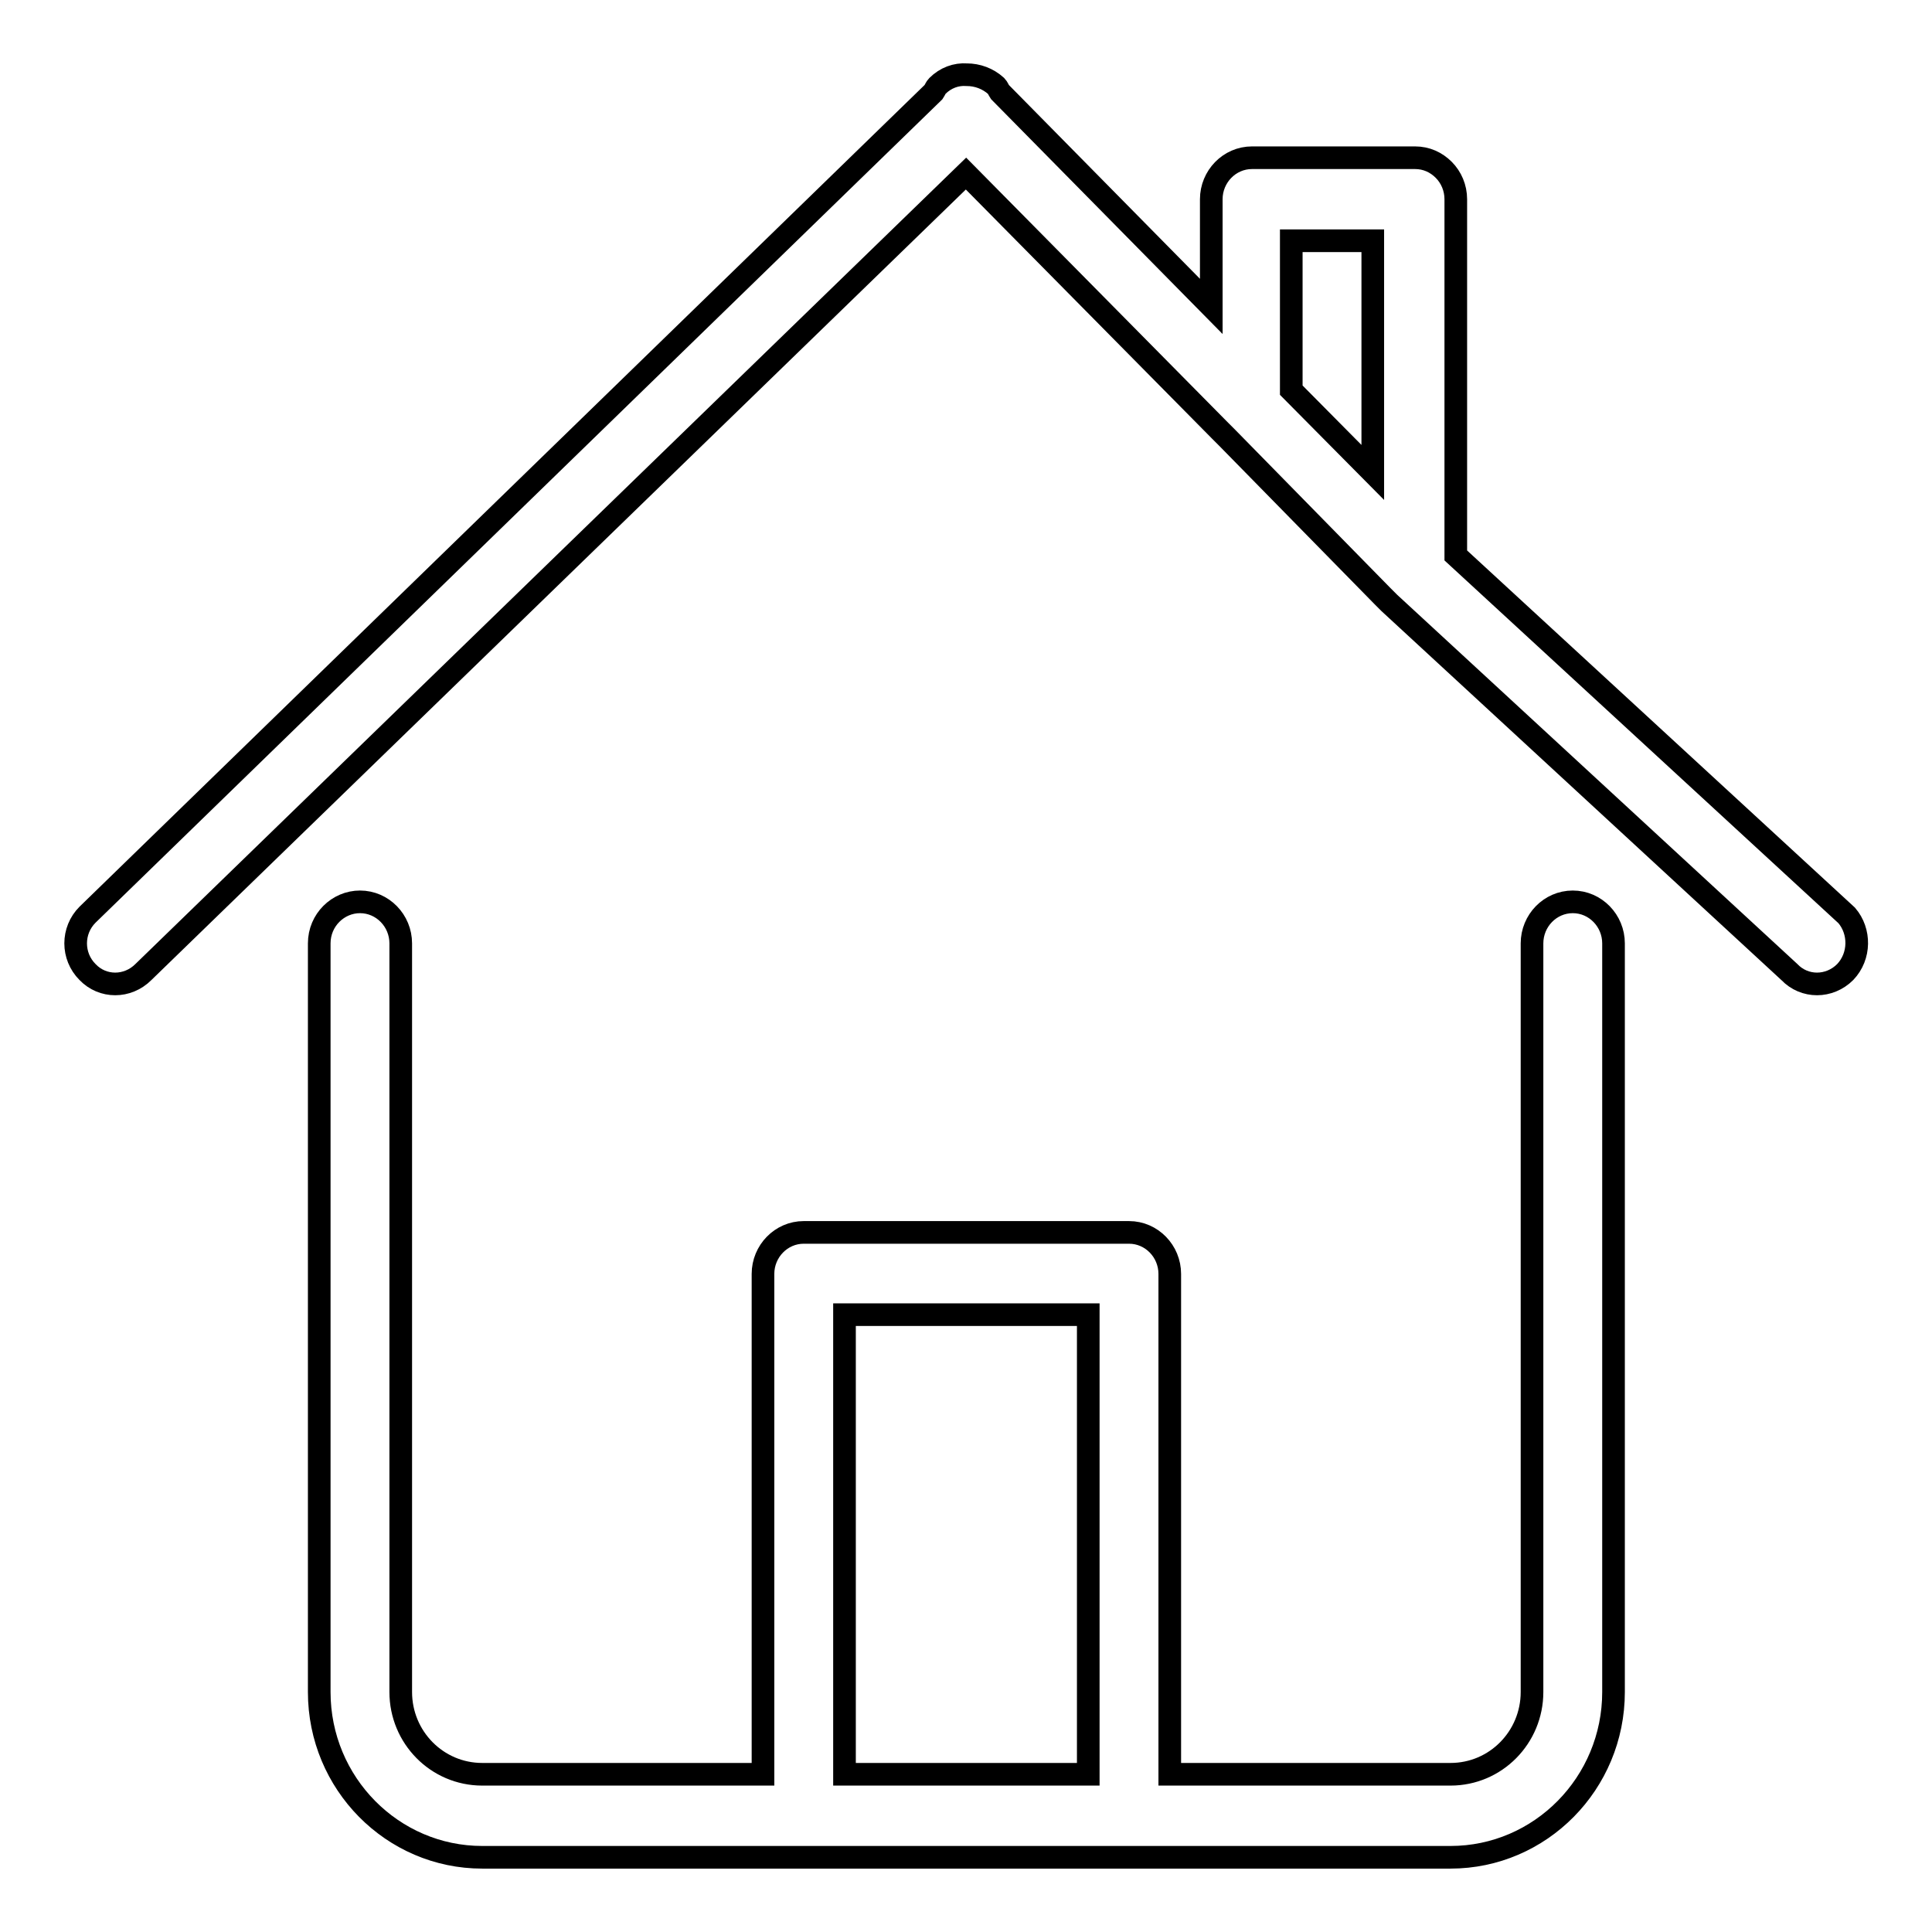
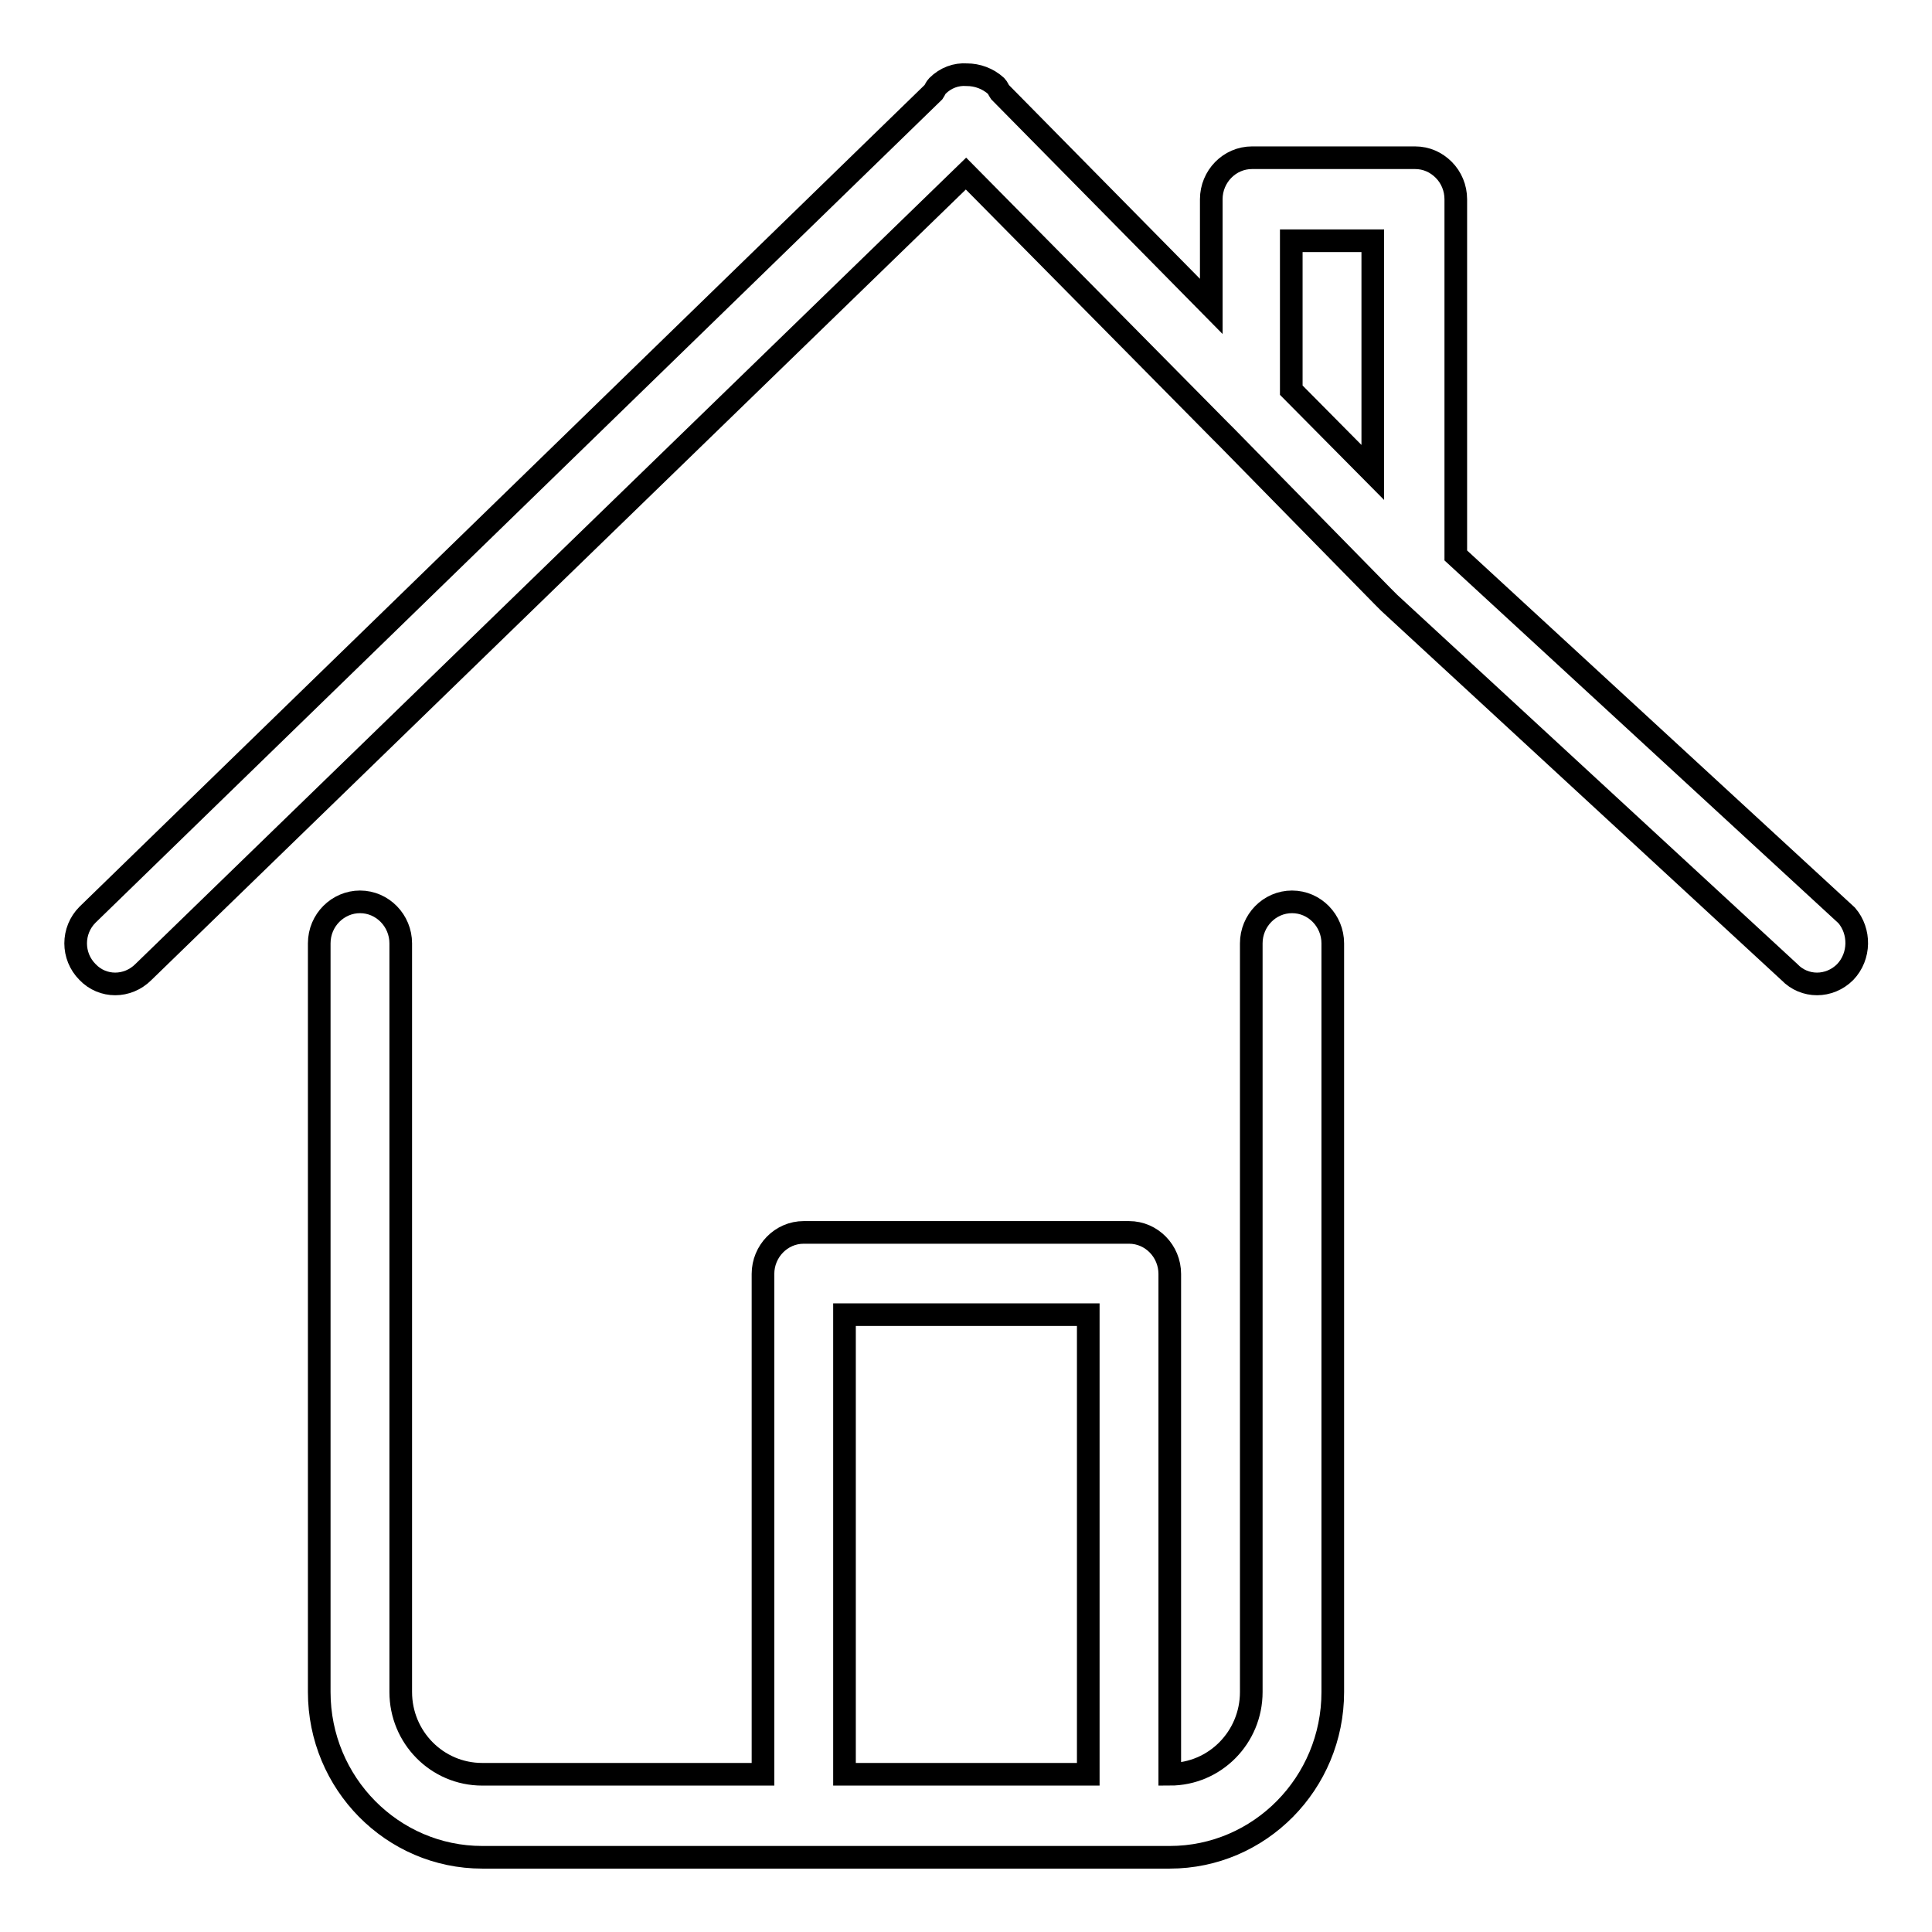
<svg xmlns="http://www.w3.org/2000/svg" version="1.1" x="0px" y="0px" viewBox="0 0 256 256" enable-background="new 0 0 256 256" xml:space="preserve">
  <g>
-     <path stroke-width="3" fill-opacity="0" stroke="#000000" d="M244.5,128.8c-2.1,2.1-5.4,2.1-7.4,0l-53-48.9c-0.3-0.3-0.6-0.6-0.9-0.9l-20.6-21c-0.3-0.3-0.6-0.6-0.9-0.9 L128,23L19,128.8c-2.1,2.1-5.4,2.1-7.4,0c-2.1-2.1-2.1-5.5,0-7.6l112.1-109c0.2-0.3,0.3-0.6,0.5-0.8c1.1-1.1,2.5-1.6,3.9-1.5 c1.4,0,2.8,0.5,3.9,1.5c0.2,0.2,0.3,0.5,0.5,0.8l28,28.4V26.4c0,0,0,0,0,0c0-3,2.4-5.5,5.4-5.5h21.6c1.5,0,2.8,0.6,3.8,1.6 c1,1,1.6,2.4,1.6,3.9v47.2l51.8,47.7C246.5,123.4,246.5,126.7,244.5,128.8z M181.9,31.9h-10.8v19.8l10.8,10.9V31.9z M47.7,119.5 c3,0,5.4,2.5,5.4,5.5v99.2c0,6,4.8,10.9,10.8,10.9h37.2h0v-66.3c0-3,2.4-5.5,5.4-5.5h43.1c3,0,5.4,2.5,5.4,5.5v66.3h0h37.2 c6,0,10.8-4.9,10.8-10.9l0-99.2c0-3,2.4-5.5,5.4-5.5s5.4,2.5,5.4,5.5v99.2c0,12.1-9.7,21.9-21.6,21.9H63.9 c-11.9,0-21.6-9.8-21.6-21.9v-99.2C42.3,121.9,44.8,119.5,47.7,119.5z M144.2,235.1v-60.9h-32.3v60.9h0H144.2L144.2,235.1z" />
+     <path stroke-width="3" fill-opacity="0" stroke="#000000" d="M244.5,128.8c-2.1,2.1-5.4,2.1-7.4,0l-53-48.9c-0.3-0.3-0.6-0.6-0.9-0.9l-20.6-21c-0.3-0.3-0.6-0.6-0.9-0.9 L128,23L19,128.8c-2.1,2.1-5.4,2.1-7.4,0c-2.1-2.1-2.1-5.5,0-7.6l112.1-109c0.2-0.3,0.3-0.6,0.5-0.8c1.1-1.1,2.5-1.6,3.9-1.5 c1.4,0,2.8,0.5,3.9,1.5c0.2,0.2,0.3,0.5,0.5,0.8l28,28.4V26.4c0,0,0,0,0,0c0-3,2.4-5.5,5.4-5.5h21.6c1.5,0,2.8,0.6,3.8,1.6 c1,1,1.6,2.4,1.6,3.9v47.2l51.8,47.7C246.5,123.4,246.5,126.7,244.5,128.8z M181.9,31.9h-10.8v19.8l10.8,10.9V31.9z M47.7,119.5 c3,0,5.4,2.5,5.4,5.5v99.2c0,6,4.8,10.9,10.8,10.9h37.2h0v-66.3c0-3,2.4-5.5,5.4-5.5h43.1c3,0,5.4,2.5,5.4,5.5v66.3h0c6,0,10.8-4.9,10.8-10.9l0-99.2c0-3,2.4-5.5,5.4-5.5s5.4,2.5,5.4,5.5v99.2c0,12.1-9.7,21.9-21.6,21.9H63.9 c-11.9,0-21.6-9.8-21.6-21.9v-99.2C42.3,121.9,44.8,119.5,47.7,119.5z M144.2,235.1v-60.9h-32.3v60.9h0H144.2L144.2,235.1z" />
  </g>
</svg>